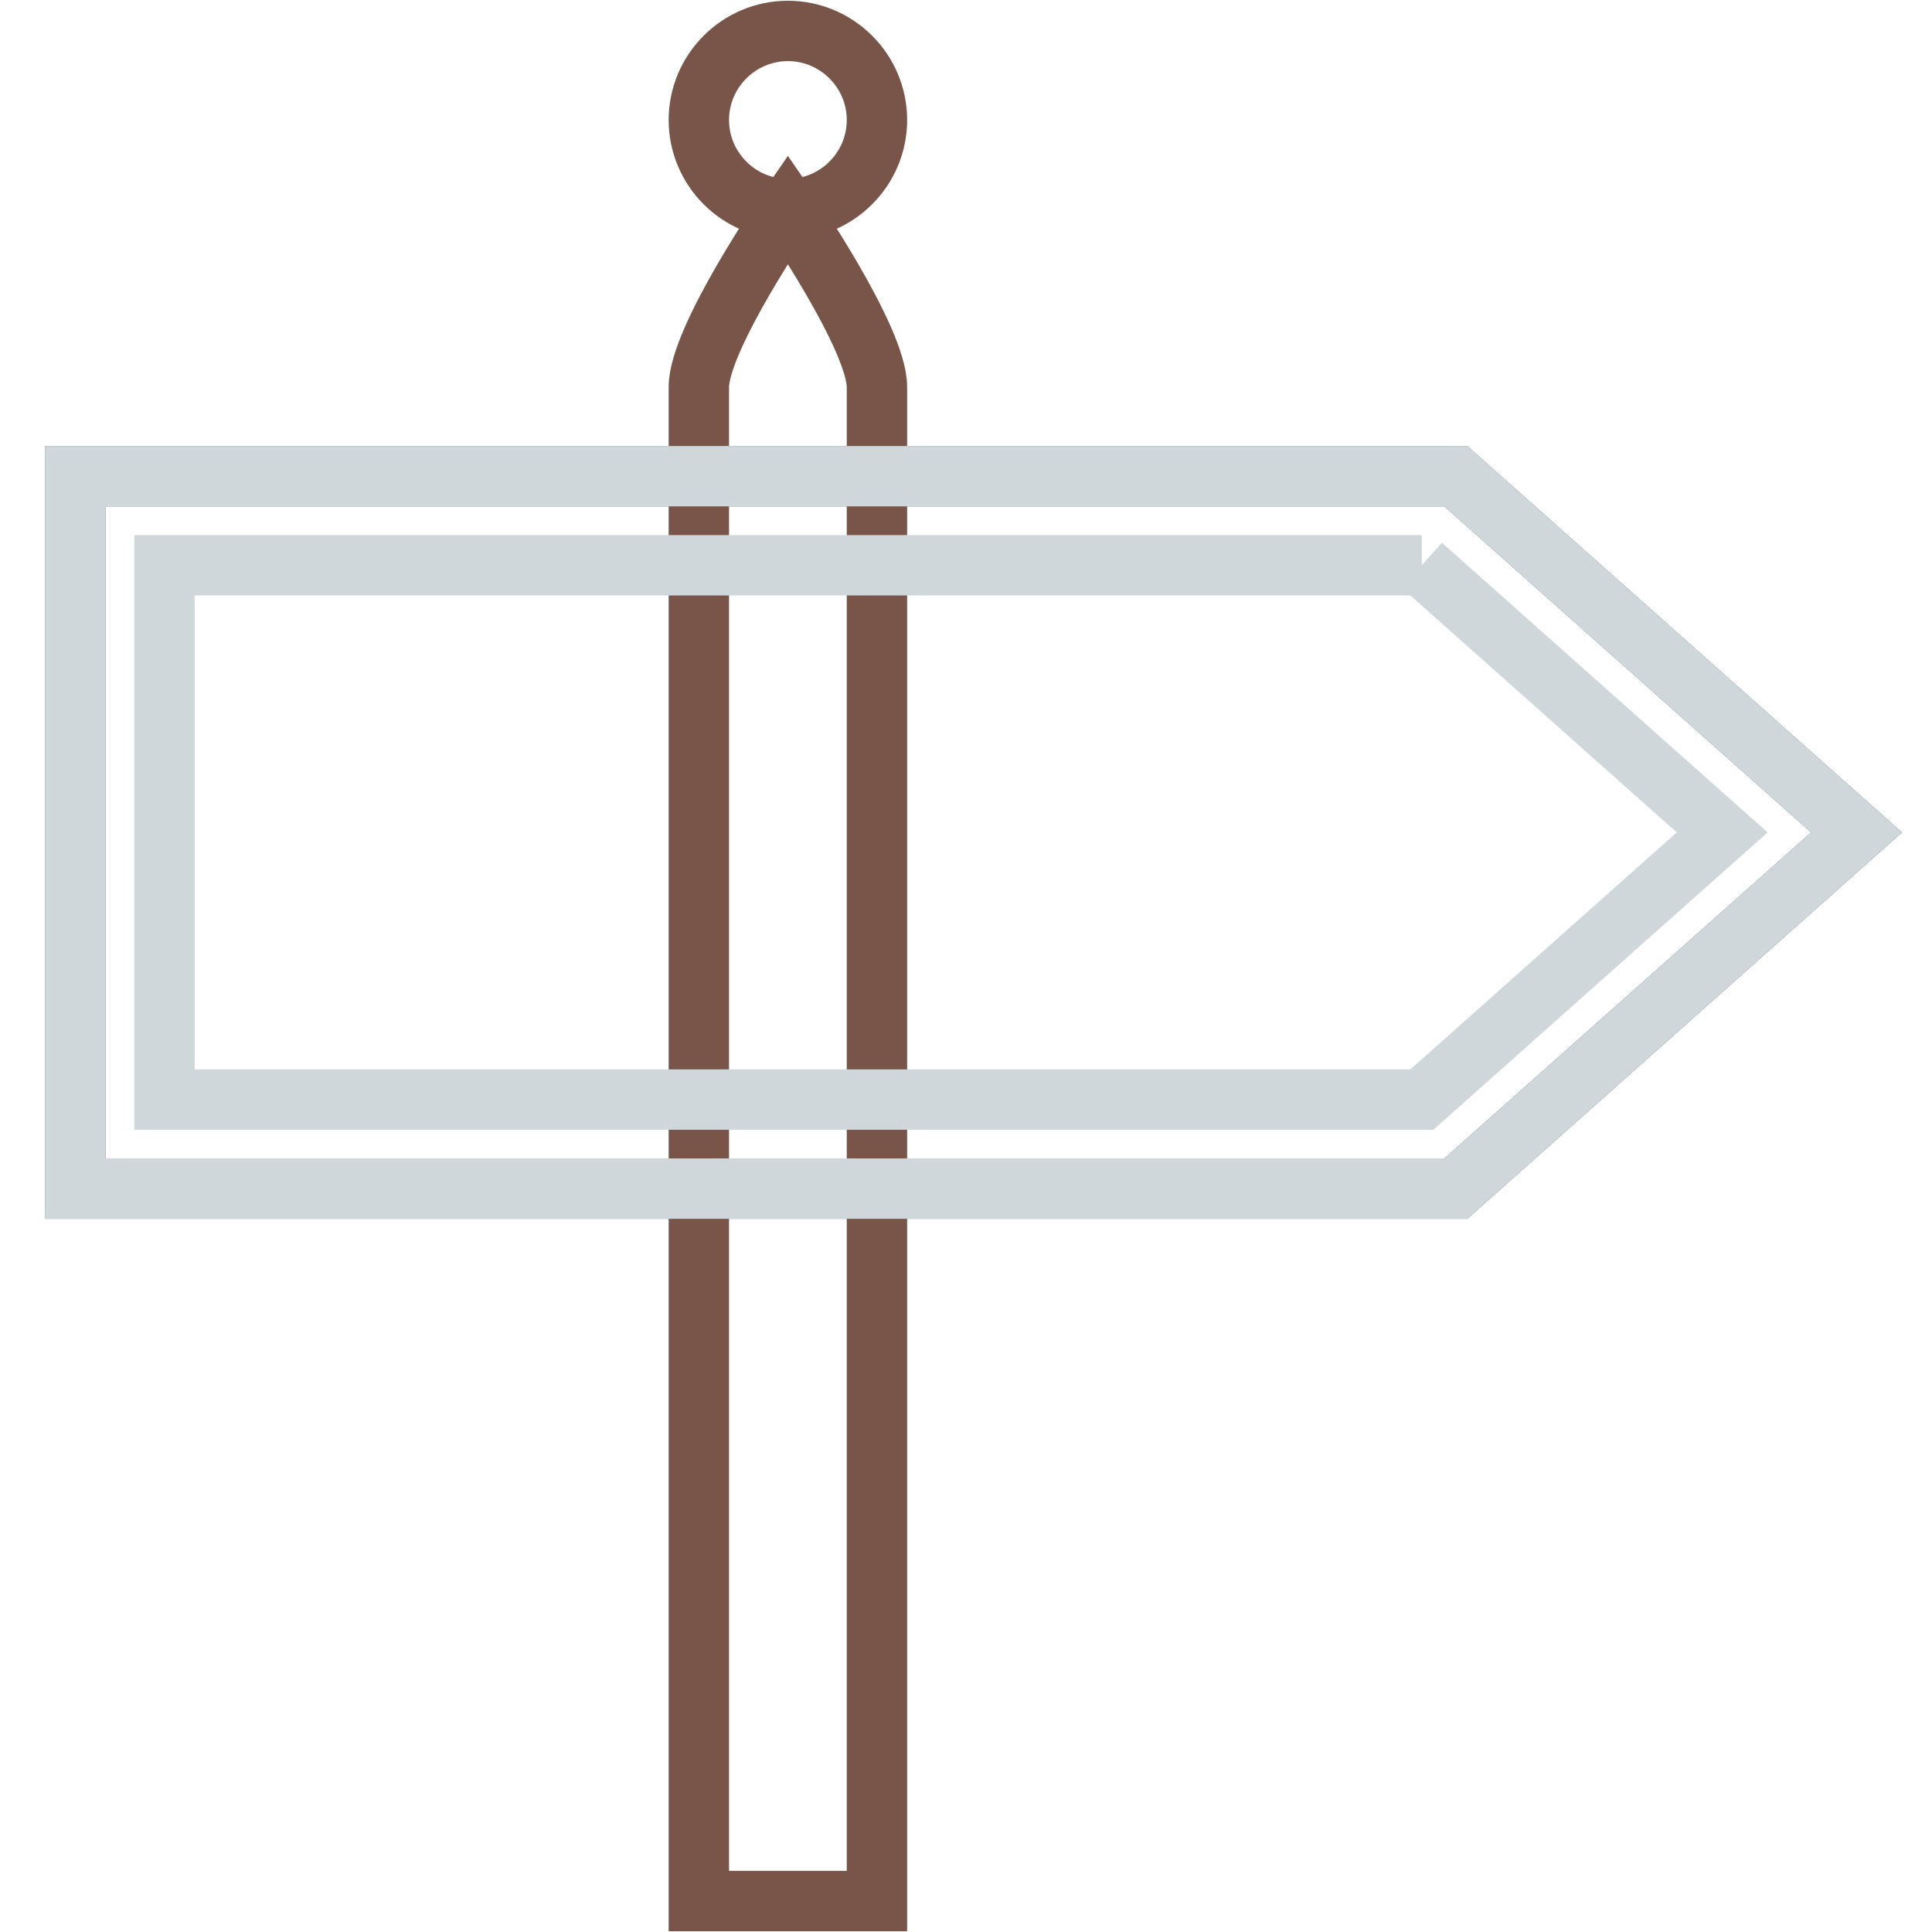
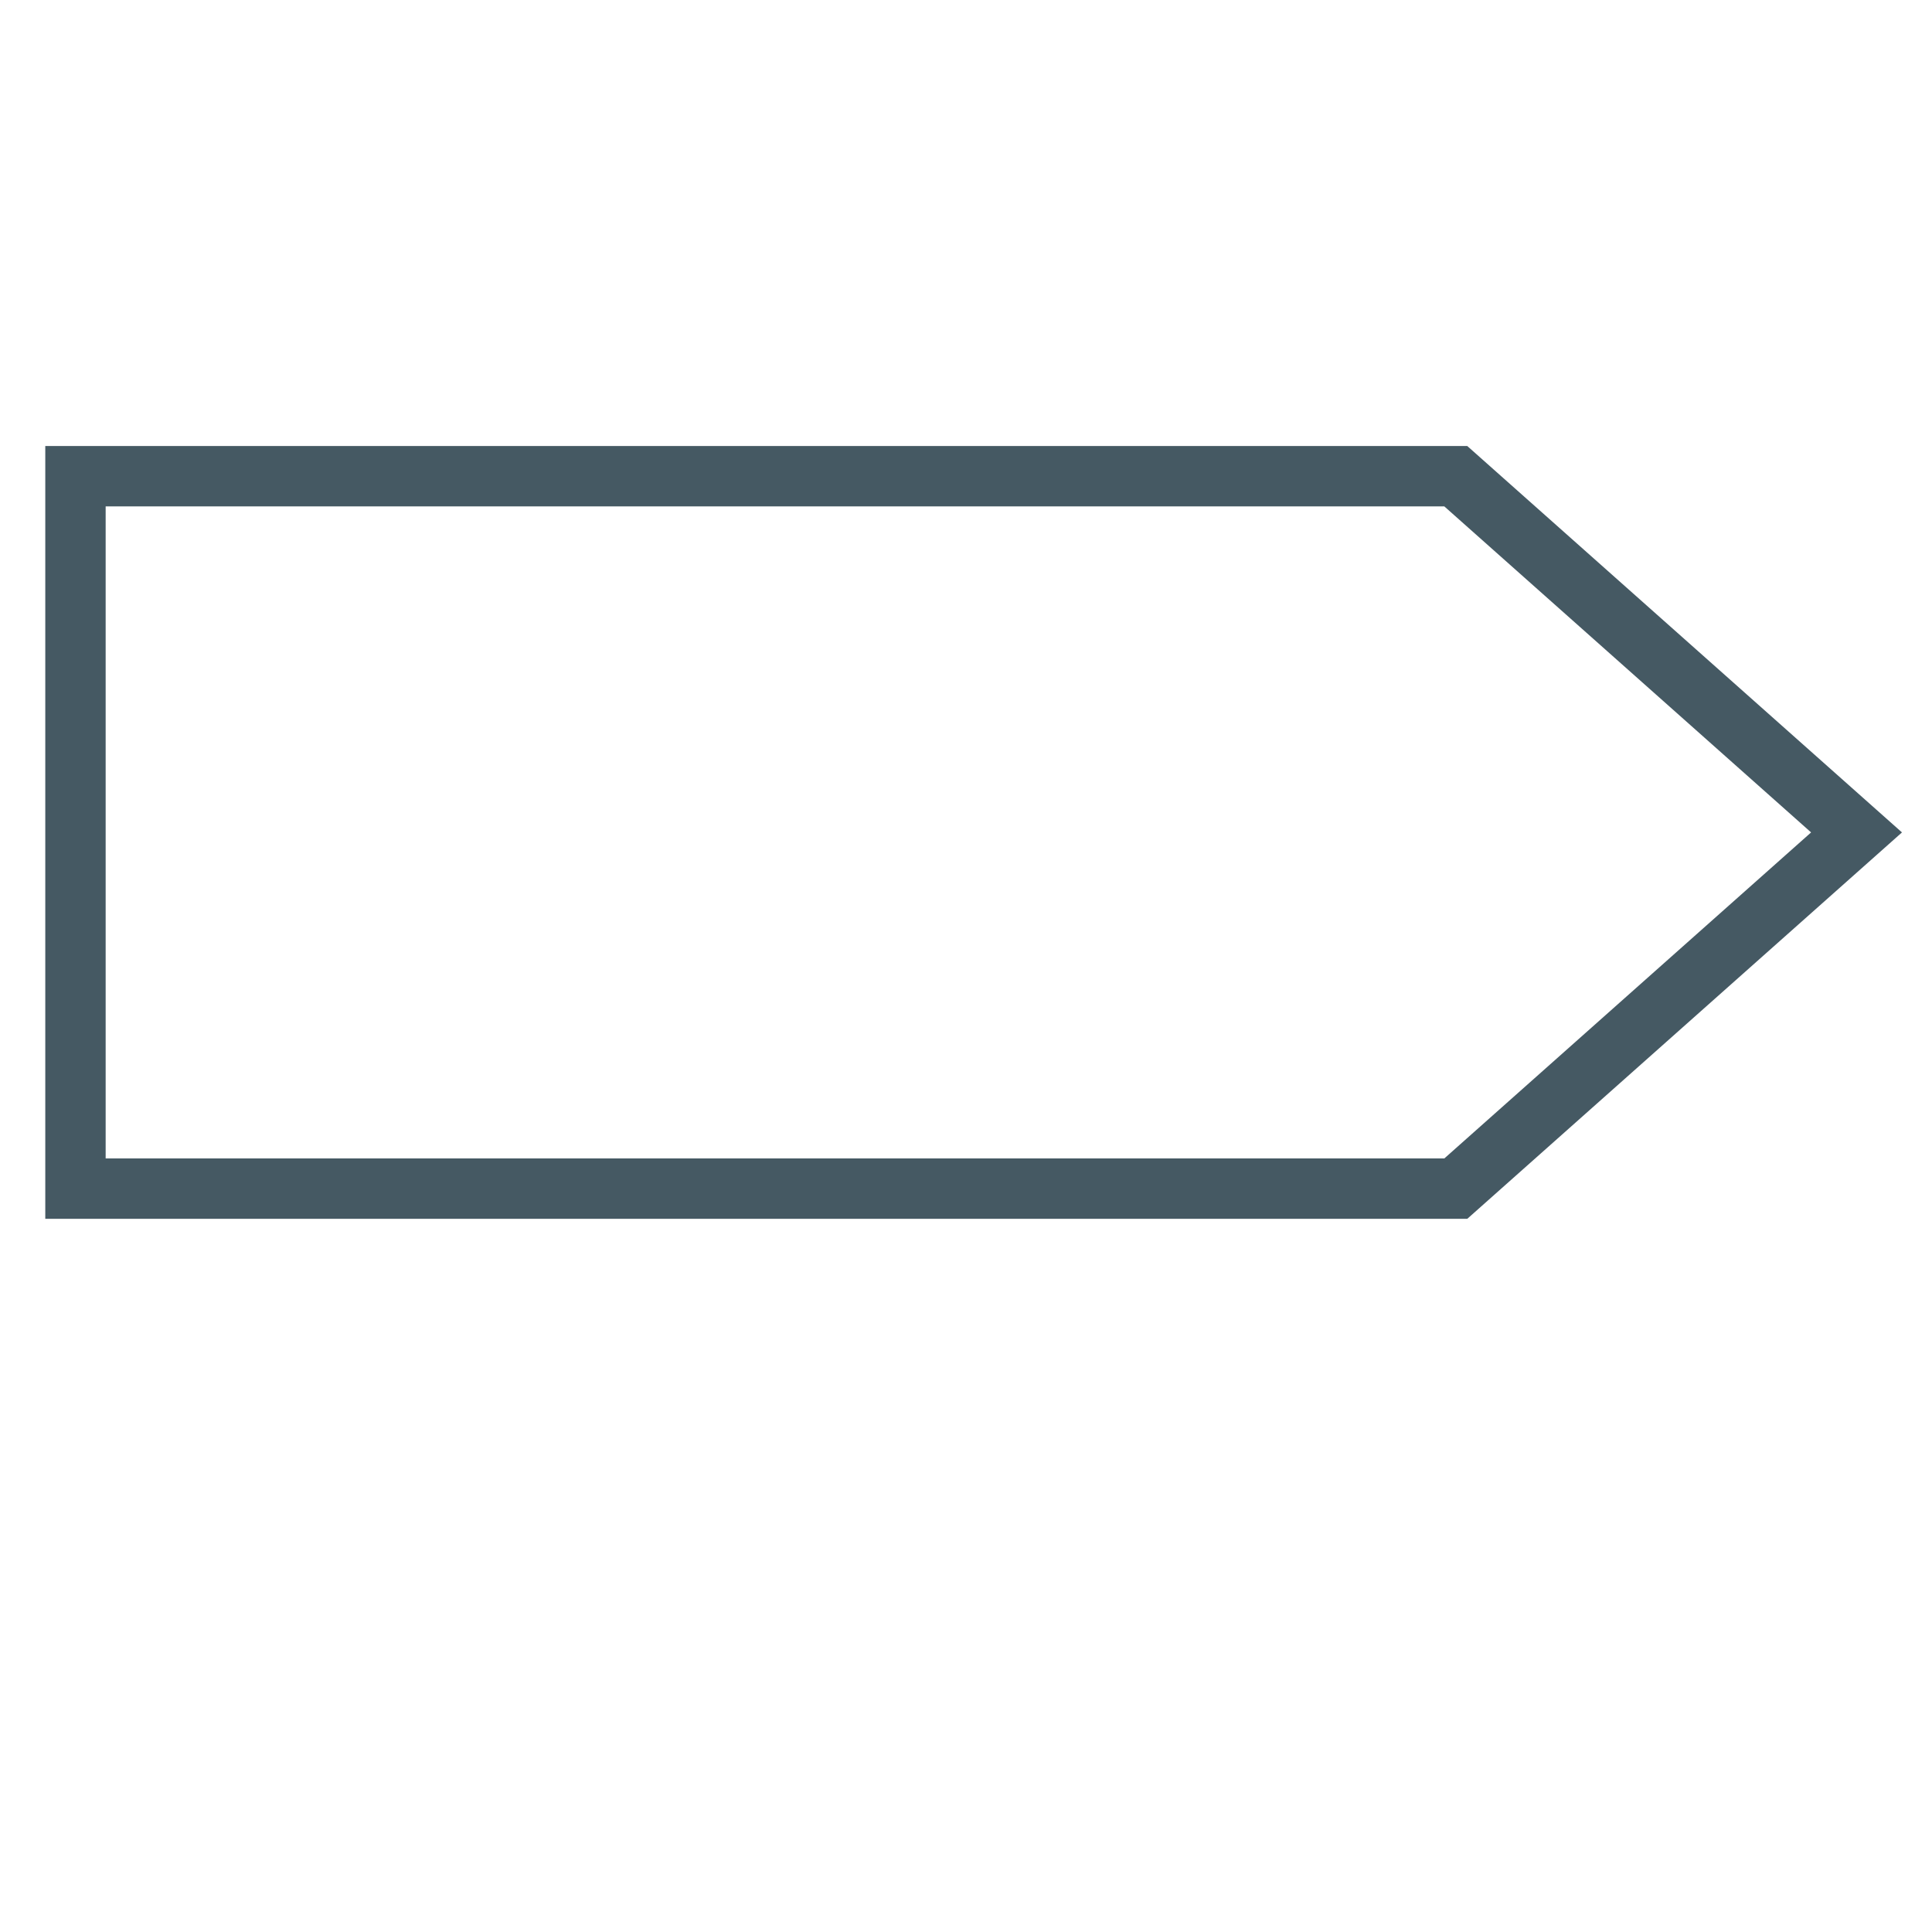
<svg xmlns="http://www.w3.org/2000/svg" version="1.1" x="0px" y="0px" viewBox="0 0 256 256" enable-background="new 0 0 256 256" xml:space="preserve">
  <g>
-     <path stroke-width="8" fill-opacity="0" stroke="#785548" d="M116.2,251.9V51.3c0-6.5-11.8-23.6-11.8-23.6S92.6,44.8,92.6,51.3v200.6H116.2z" />
-     <path stroke-width="8" fill-opacity="0" stroke="#785548" d="M92.6,15.9c0,6.5,5.3,11.8,11.8,11.8s11.8-5.3,11.8-11.8c0-6.5-5.3-11.8-11.8-11.8S92.6,9.4,92.6,15.9z" />
    <path stroke-width="8" fill-opacity="0" stroke="#455963" d="M192.9,157.5H10V63.1h182.9l53.1,47.2L192.9,157.5z" />
-     <path stroke-width="8" fill-opacity="0" stroke="#cfd7db" d="M188.4,74.9l39.8,35.4l-39.8,35.4H21.8V74.9H188.4 M192.9,63.1H10v94.4h182.9l53.1-47.2L192.9,63.1 L192.9,63.1z" />
  </g>
</svg>